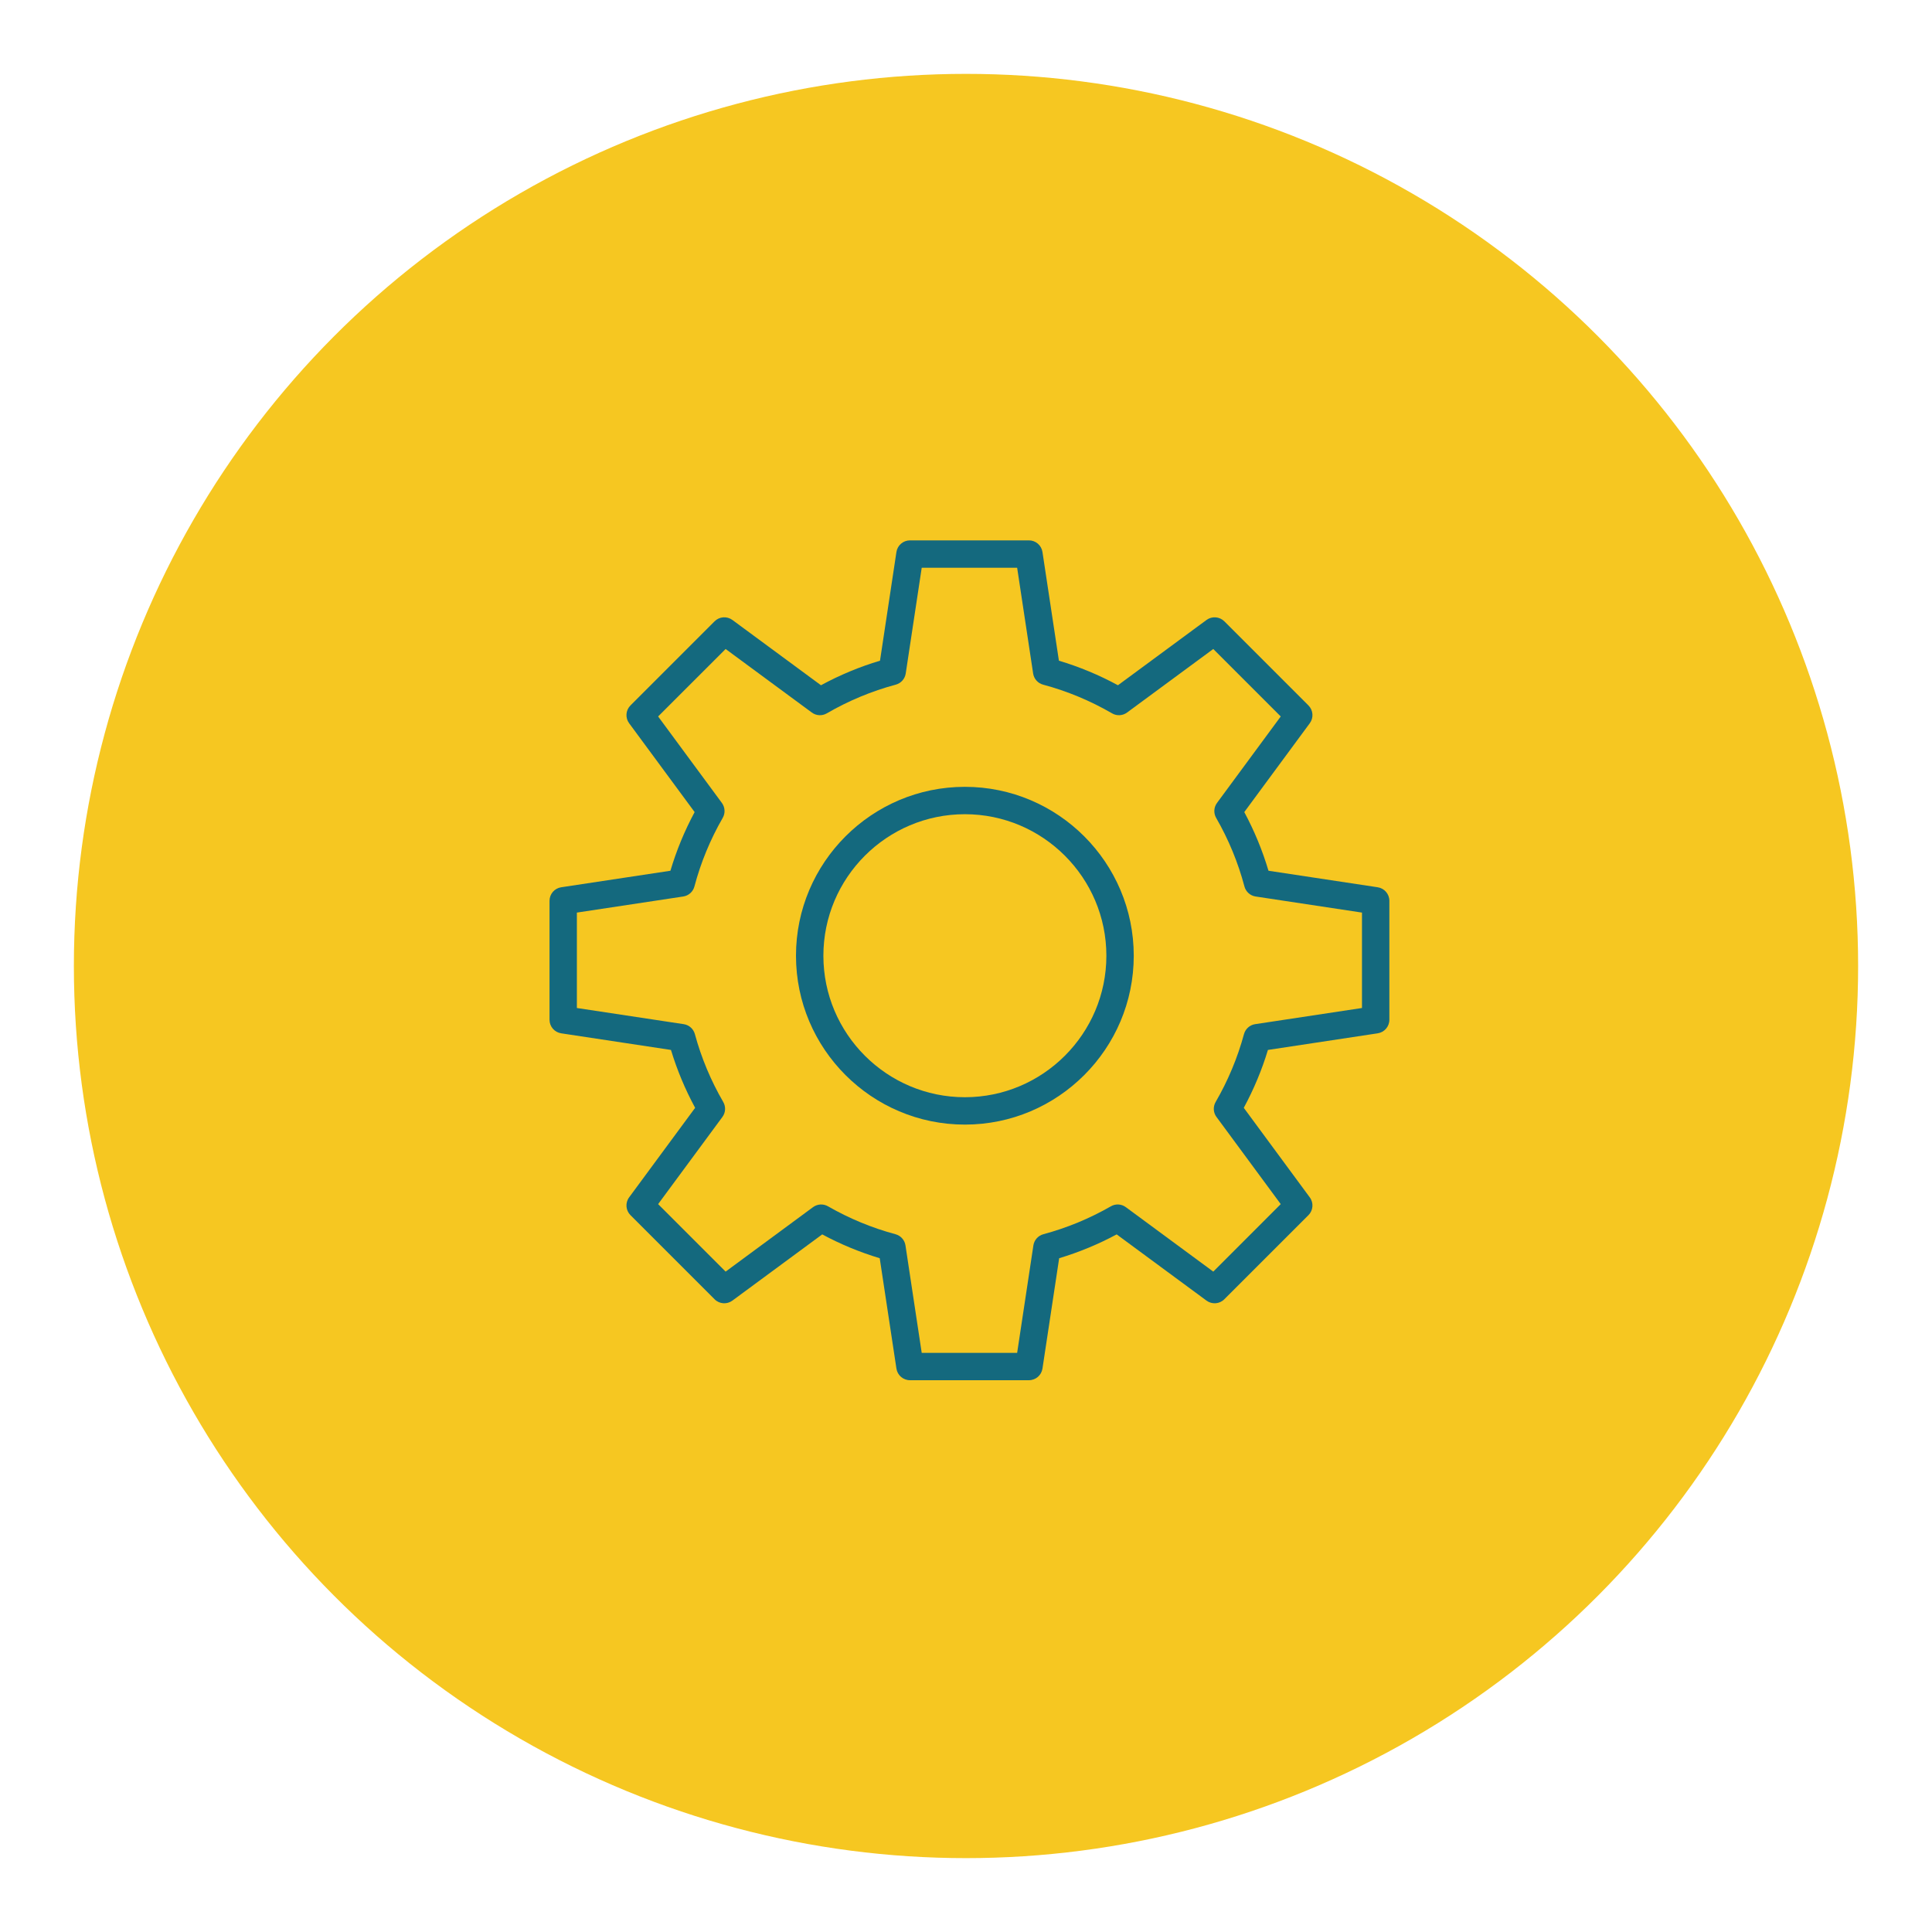
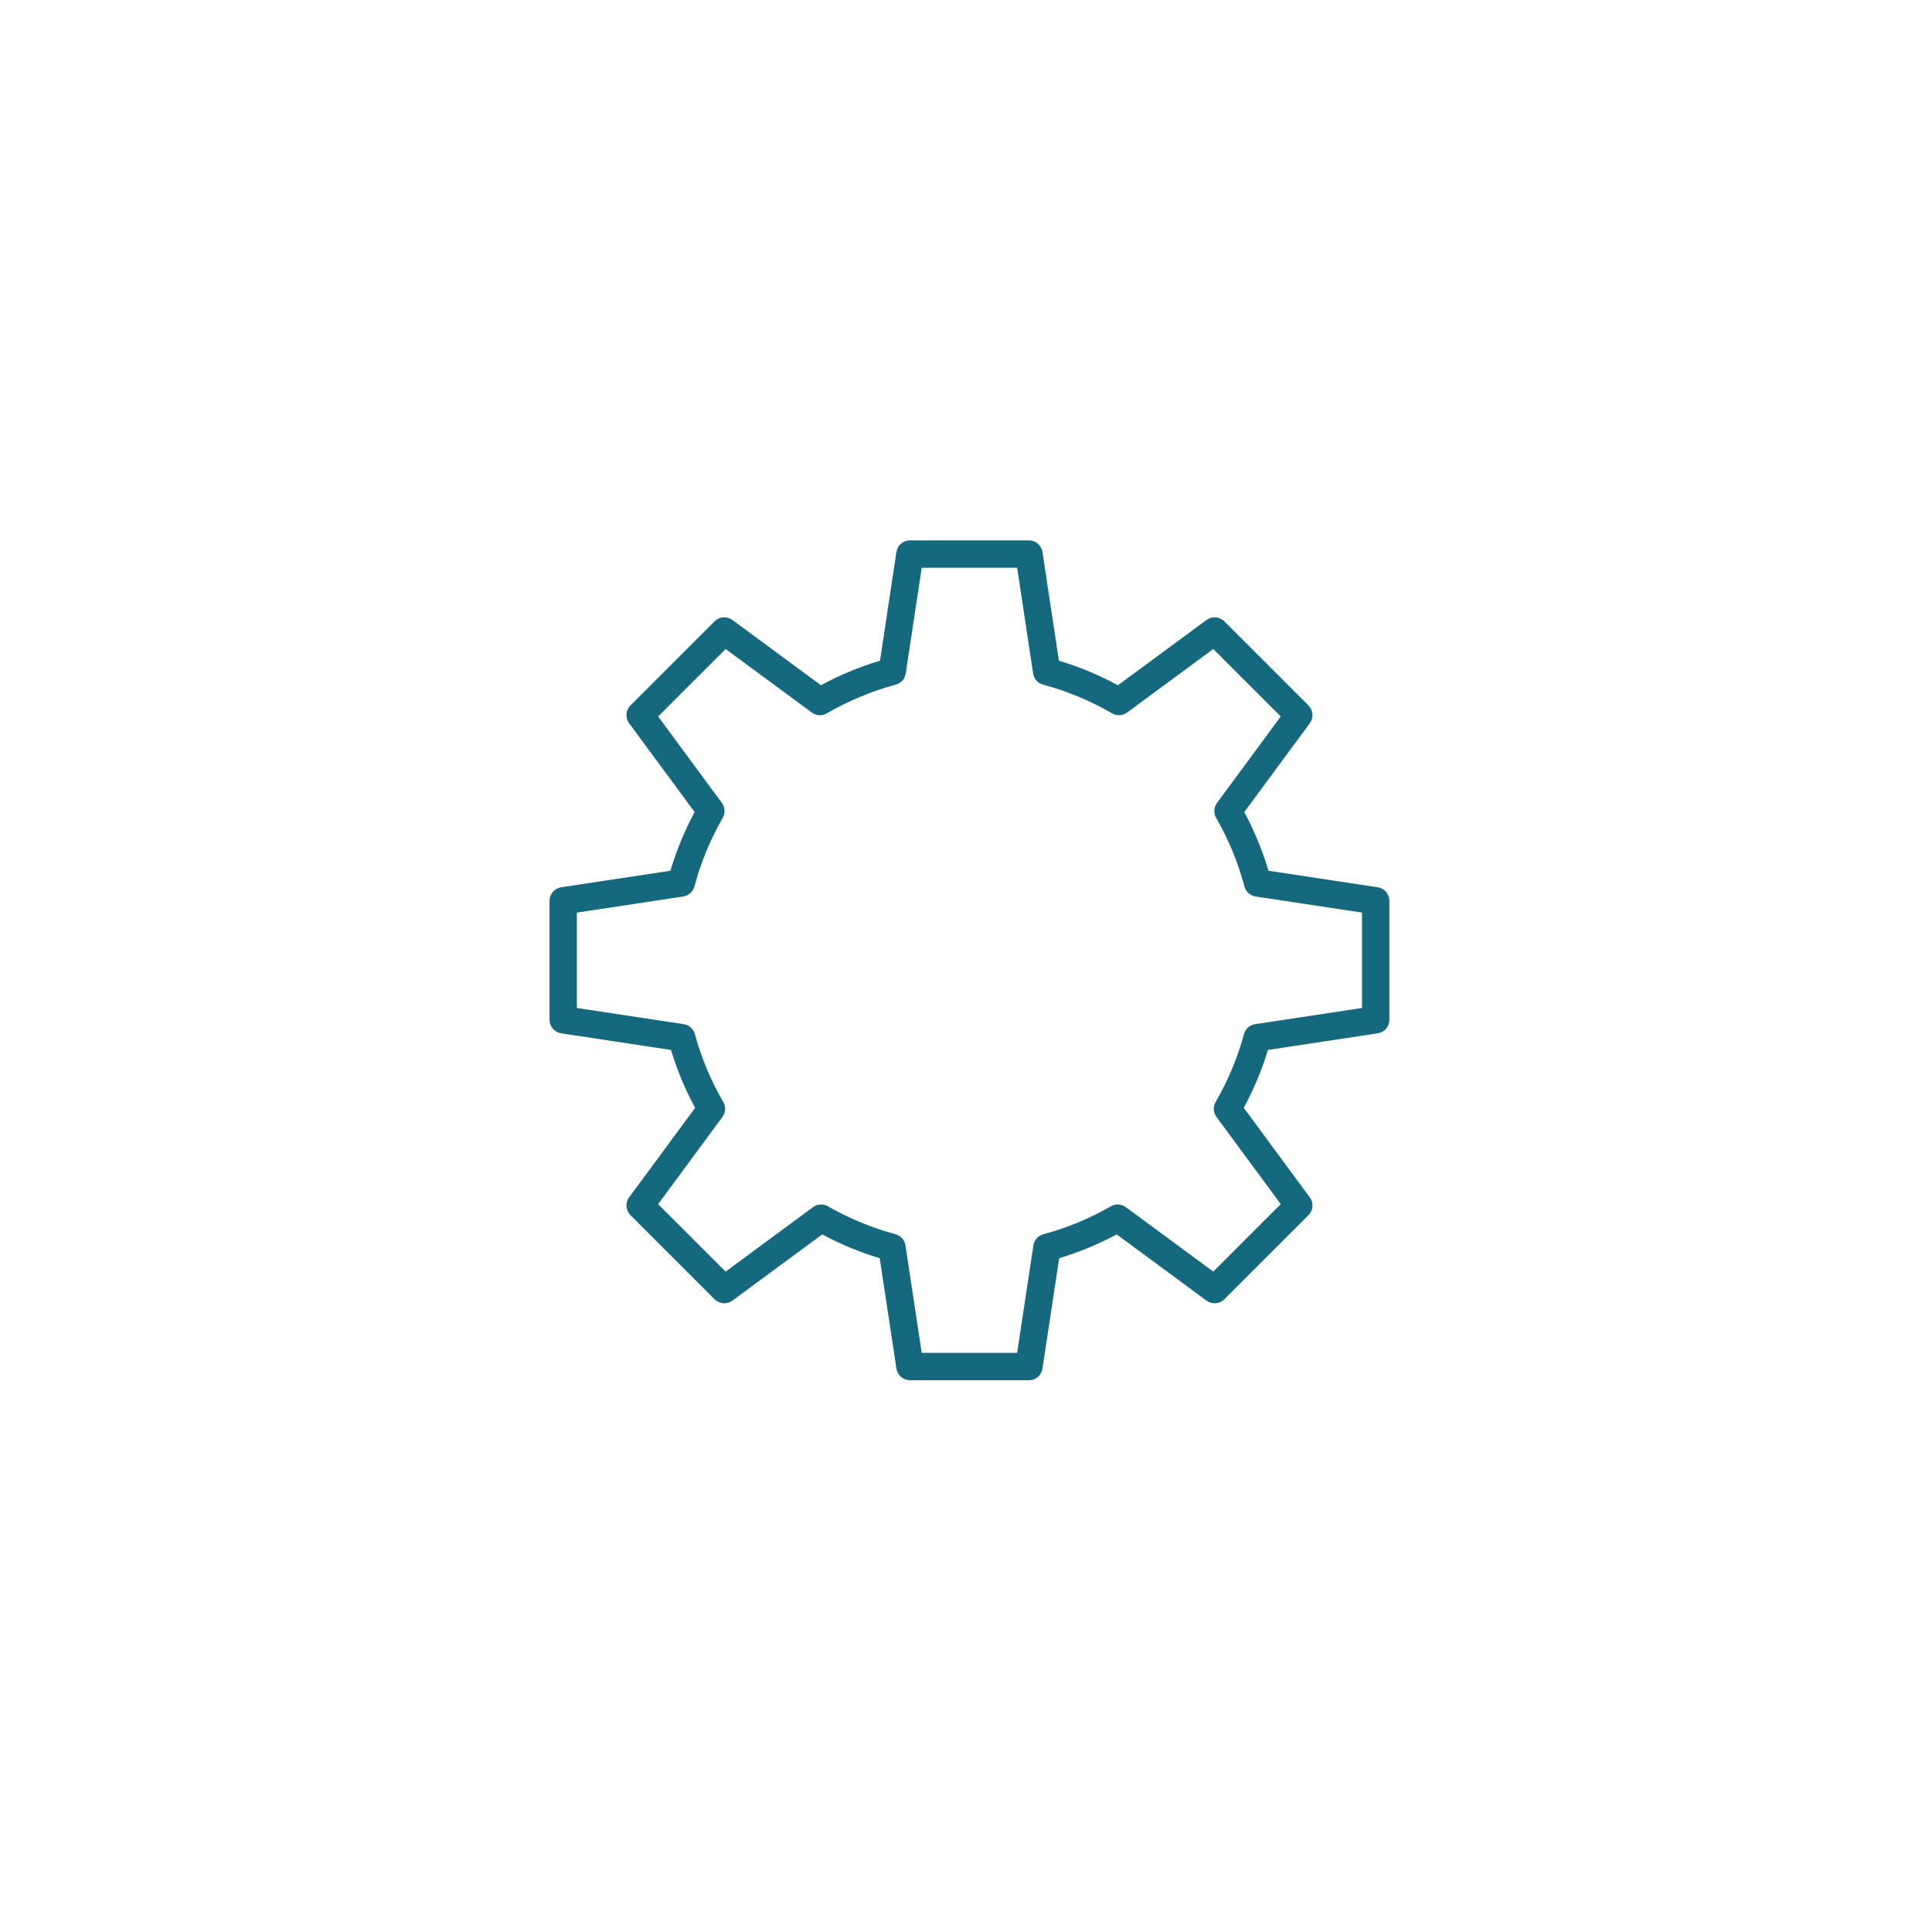
<svg xmlns="http://www.w3.org/2000/svg" width="76" height="76" viewBox="0 0 76 76" fill="none">
-   <circle cx="38" cy="38" r="35.094" fill="#F6C721" />
-   <path d="M37.956 30.952C34.293 30.952 31.312 33.932 31.312 37.596C31.312 41.259 34.293 44.239 37.956 44.239C41.619 44.239 44.599 41.259 44.599 37.596C44.599 33.932 41.619 30.952 37.956 30.952ZM37.956 43.162C34.887 43.162 32.39 40.665 32.39 37.596C32.39 34.526 34.887 32.029 37.956 32.029C41.025 32.029 43.522 34.526 43.522 37.596C43.522 40.665 41.025 43.162 37.956 43.162Z" fill="#14697E" />
  <path d="M54.196 34.903L49.899 34.253C49.662 33.456 49.343 32.683 48.947 31.945L51.524 28.45C51.682 28.236 51.659 27.938 51.471 27.75L48.162 24.441C47.973 24.253 47.675 24.23 47.461 24.388L43.977 26.956C43.237 26.554 42.458 26.23 41.655 25.99L41.008 21.715C40.968 21.451 40.742 21.257 40.476 21.257H35.796C35.529 21.257 35.303 21.451 35.263 21.715L34.617 25.99C33.814 26.23 33.035 26.554 32.295 26.956L28.811 24.388C28.596 24.23 28.299 24.252 28.11 24.441L24.801 27.75C24.613 27.938 24.59 28.236 24.748 28.45L27.325 31.945C26.929 32.683 26.609 33.456 26.373 34.253L22.075 34.903C21.812 34.943 21.617 35.169 21.617 35.436V40.115C21.617 40.382 21.812 40.608 22.075 40.648L26.394 41.302C26.633 42.089 26.951 42.852 27.345 43.579L24.748 47.101C24.59 47.315 24.613 47.613 24.801 47.801L28.11 51.11C28.298 51.299 28.596 51.321 28.81 51.163L32.344 48.558C33.066 48.946 33.825 49.26 34.606 49.495L35.263 53.836C35.303 54.1 35.529 54.294 35.796 54.294H40.475C40.742 54.294 40.968 54.1 41.008 53.836L41.665 49.495C42.446 49.26 43.205 48.946 43.927 48.558L47.461 51.163C47.675 51.321 47.973 51.299 48.161 51.11L51.471 47.801C51.659 47.613 51.682 47.315 51.523 47.101L48.927 43.579C49.32 42.852 49.639 42.089 49.877 41.302L54.196 40.648C54.459 40.608 54.654 40.382 54.654 40.115V35.436C54.654 35.169 54.46 34.943 54.196 34.903ZM53.577 39.652L49.374 40.288C49.163 40.32 48.991 40.474 48.935 40.68C48.682 41.611 48.307 42.509 47.821 43.348C47.713 43.534 47.725 43.766 47.853 43.938L50.381 47.367L47.727 50.022L44.287 47.486C44.115 47.359 43.884 47.346 43.7 47.453C42.862 47.934 41.969 48.303 41.044 48.551C40.837 48.607 40.683 48.779 40.651 48.991L40.012 53.218H36.258L35.619 48.991C35.587 48.78 35.433 48.607 35.226 48.551C34.301 48.303 33.408 47.934 32.571 47.453C32.386 47.346 32.155 47.36 31.983 47.486L28.544 50.022L25.889 47.367L28.418 43.938C28.545 43.766 28.558 43.534 28.45 43.348C27.963 42.51 27.588 41.611 27.335 40.68C27.279 40.474 27.107 40.32 26.896 40.288L22.693 39.652V35.899L26.877 35.266C27.089 35.234 27.262 35.079 27.317 34.871C27.566 33.932 27.94 33.024 28.43 32.173C28.537 31.988 28.523 31.757 28.397 31.585L25.889 28.184L28.544 25.53L31.935 28.029C32.107 28.157 32.339 28.17 32.525 28.061C33.378 27.566 34.29 27.186 35.236 26.933C35.443 26.878 35.597 26.705 35.629 26.493L36.258 22.334H40.012L40.641 26.493C40.673 26.705 40.827 26.878 41.034 26.933C41.98 27.186 42.892 27.566 43.745 28.061C43.931 28.17 44.163 28.157 44.336 28.029L47.727 25.53L50.381 28.184L47.874 31.585C47.747 31.757 47.734 31.988 47.84 32.173C48.33 33.024 48.704 33.932 48.953 34.871C49.008 35.079 49.181 35.234 49.393 35.266L53.577 35.899V39.652Z" fill="#14697E" />
</svg>